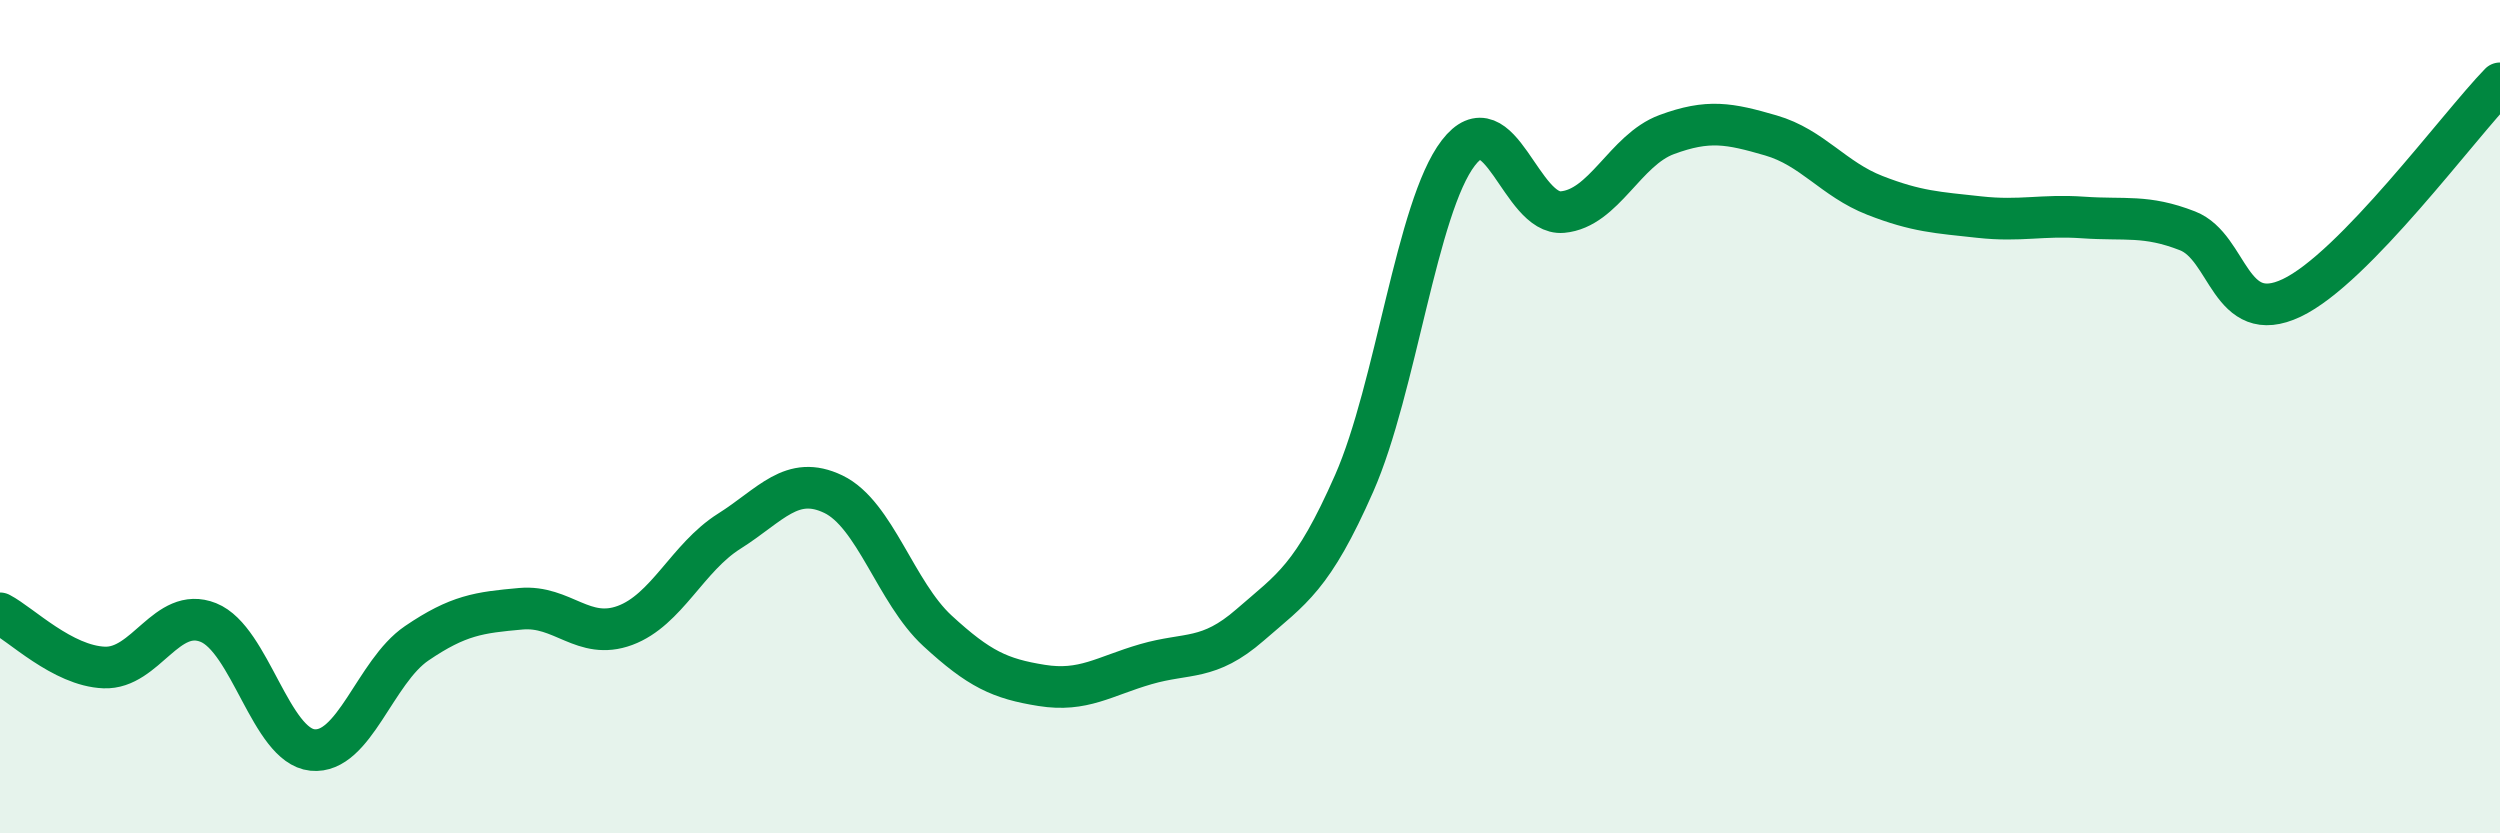
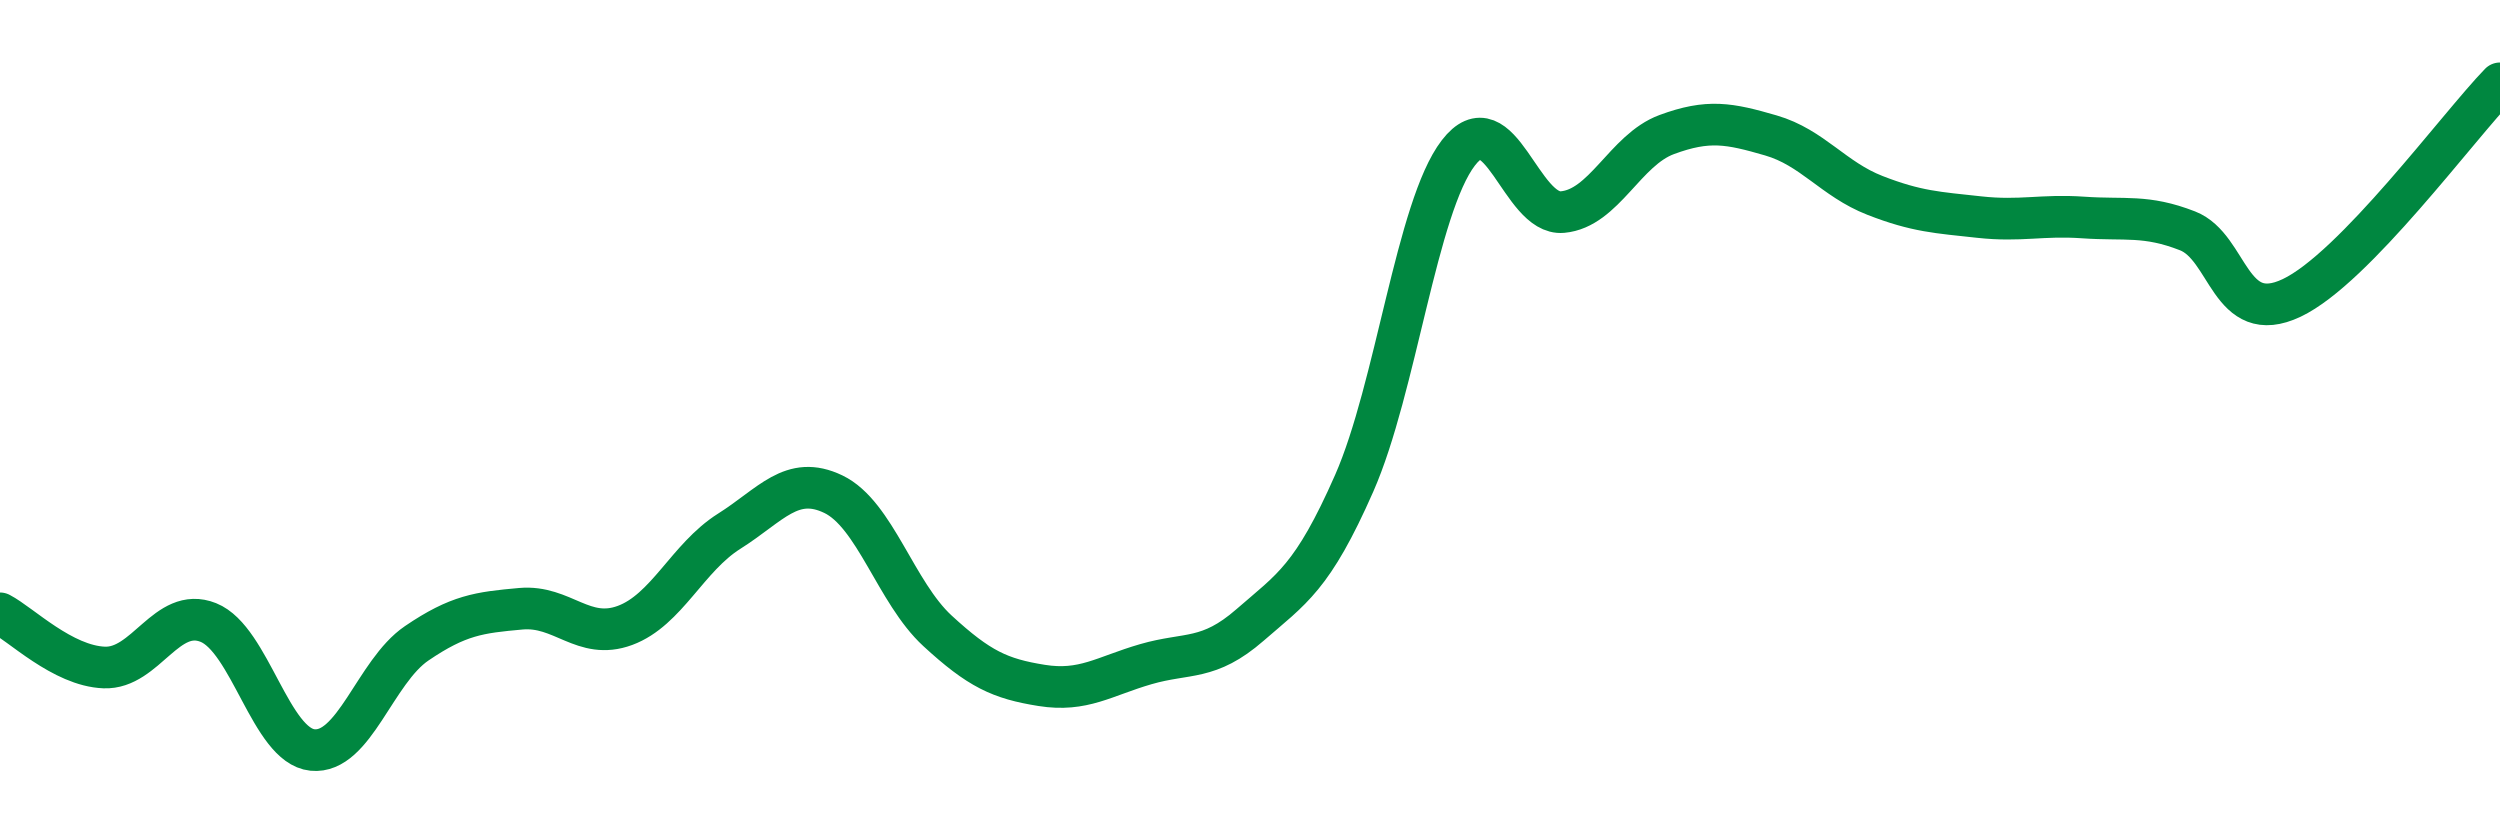
<svg xmlns="http://www.w3.org/2000/svg" width="60" height="20" viewBox="0 0 60 20">
-   <path d="M 0,14.72 C 0.5,14.98 1.5,15.98 2.5,16.02 C 3.5,16.06 4,14.54 5,14.94 C 6,15.34 6.5,17.9 7.5,18 C 8.5,18.1 9,16.12 10,15.44 C 11,14.76 11.5,14.7 12.5,14.61 C 13.5,14.52 14,15.38 15,15.01 C 16,14.64 16.5,13.38 17.5,12.75 C 18.5,12.12 19,11.38 20,11.86 C 21,12.34 21.5,14.22 22.5,15.14 C 23.5,16.06 24,16.29 25,16.45 C 26,16.61 26.5,16.23 27.5,15.94 C 28.5,15.65 29,15.87 30,15 C 31,14.13 31.5,13.87 32.5,11.6 C 33.5,9.33 34,4.97 35,3.67 C 36,2.37 36.5,5.18 37.5,5.09 C 38.5,5 39,3.6 40,3.23 C 41,2.86 41.5,2.96 42.5,3.25 C 43.5,3.54 44,4.3 45,4.69 C 46,5.08 46.5,5.1 47.5,5.21 C 48.5,5.32 49,5.15 50,5.22 C 51,5.29 51.5,5.15 52.5,5.54 C 53.5,5.93 53.5,7.86 55,7.15 C 56.5,6.44 59,3.03 60,2L60 20L0 20Z" fill="#008740" opacity="0.1" stroke-linecap="round" stroke-linejoin="round" />
  <path d="M 0,14.72 C 0.5,14.98 1.5,15.98 2.5,16.02 C 3.5,16.06 4,14.54 5,14.94 C 6,15.34 6.5,17.9 7.5,18 C 8.5,18.1 9,16.12 10,15.44 C 11,14.76 11.5,14.7 12.5,14.61 C 13.5,14.52 14,15.38 15,15.01 C 16,14.64 16.5,13.38 17.5,12.75 C 18.5,12.12 19,11.38 20,11.86 C 21,12.34 21.5,14.22 22.5,15.14 C 23.5,16.06 24,16.29 25,16.45 C 26,16.61 26.5,16.23 27.5,15.94 C 28.5,15.65 29,15.87 30,15 C 31,14.13 31.5,13.87 32.5,11.6 C 33.5,9.33 34,4.97 35,3.67 C 36,2.37 36.5,5.18 37.5,5.09 C 38.5,5 39,3.6 40,3.23 C 41,2.86 41.5,2.96 42.5,3.25 C 43.5,3.54 44,4.3 45,4.69 C 46,5.08 46.5,5.1 47.5,5.21 C 48.5,5.32 49,5.15 50,5.22 C 51,5.29 51.5,5.15 52.5,5.54 C 53.5,5.93 53.5,7.86 55,7.15 C 56.5,6.44 59,3.03 60,2" stroke="#008740" stroke-width="1" fill="none" stroke-linecap="round" stroke-linejoin="round" />
</svg>